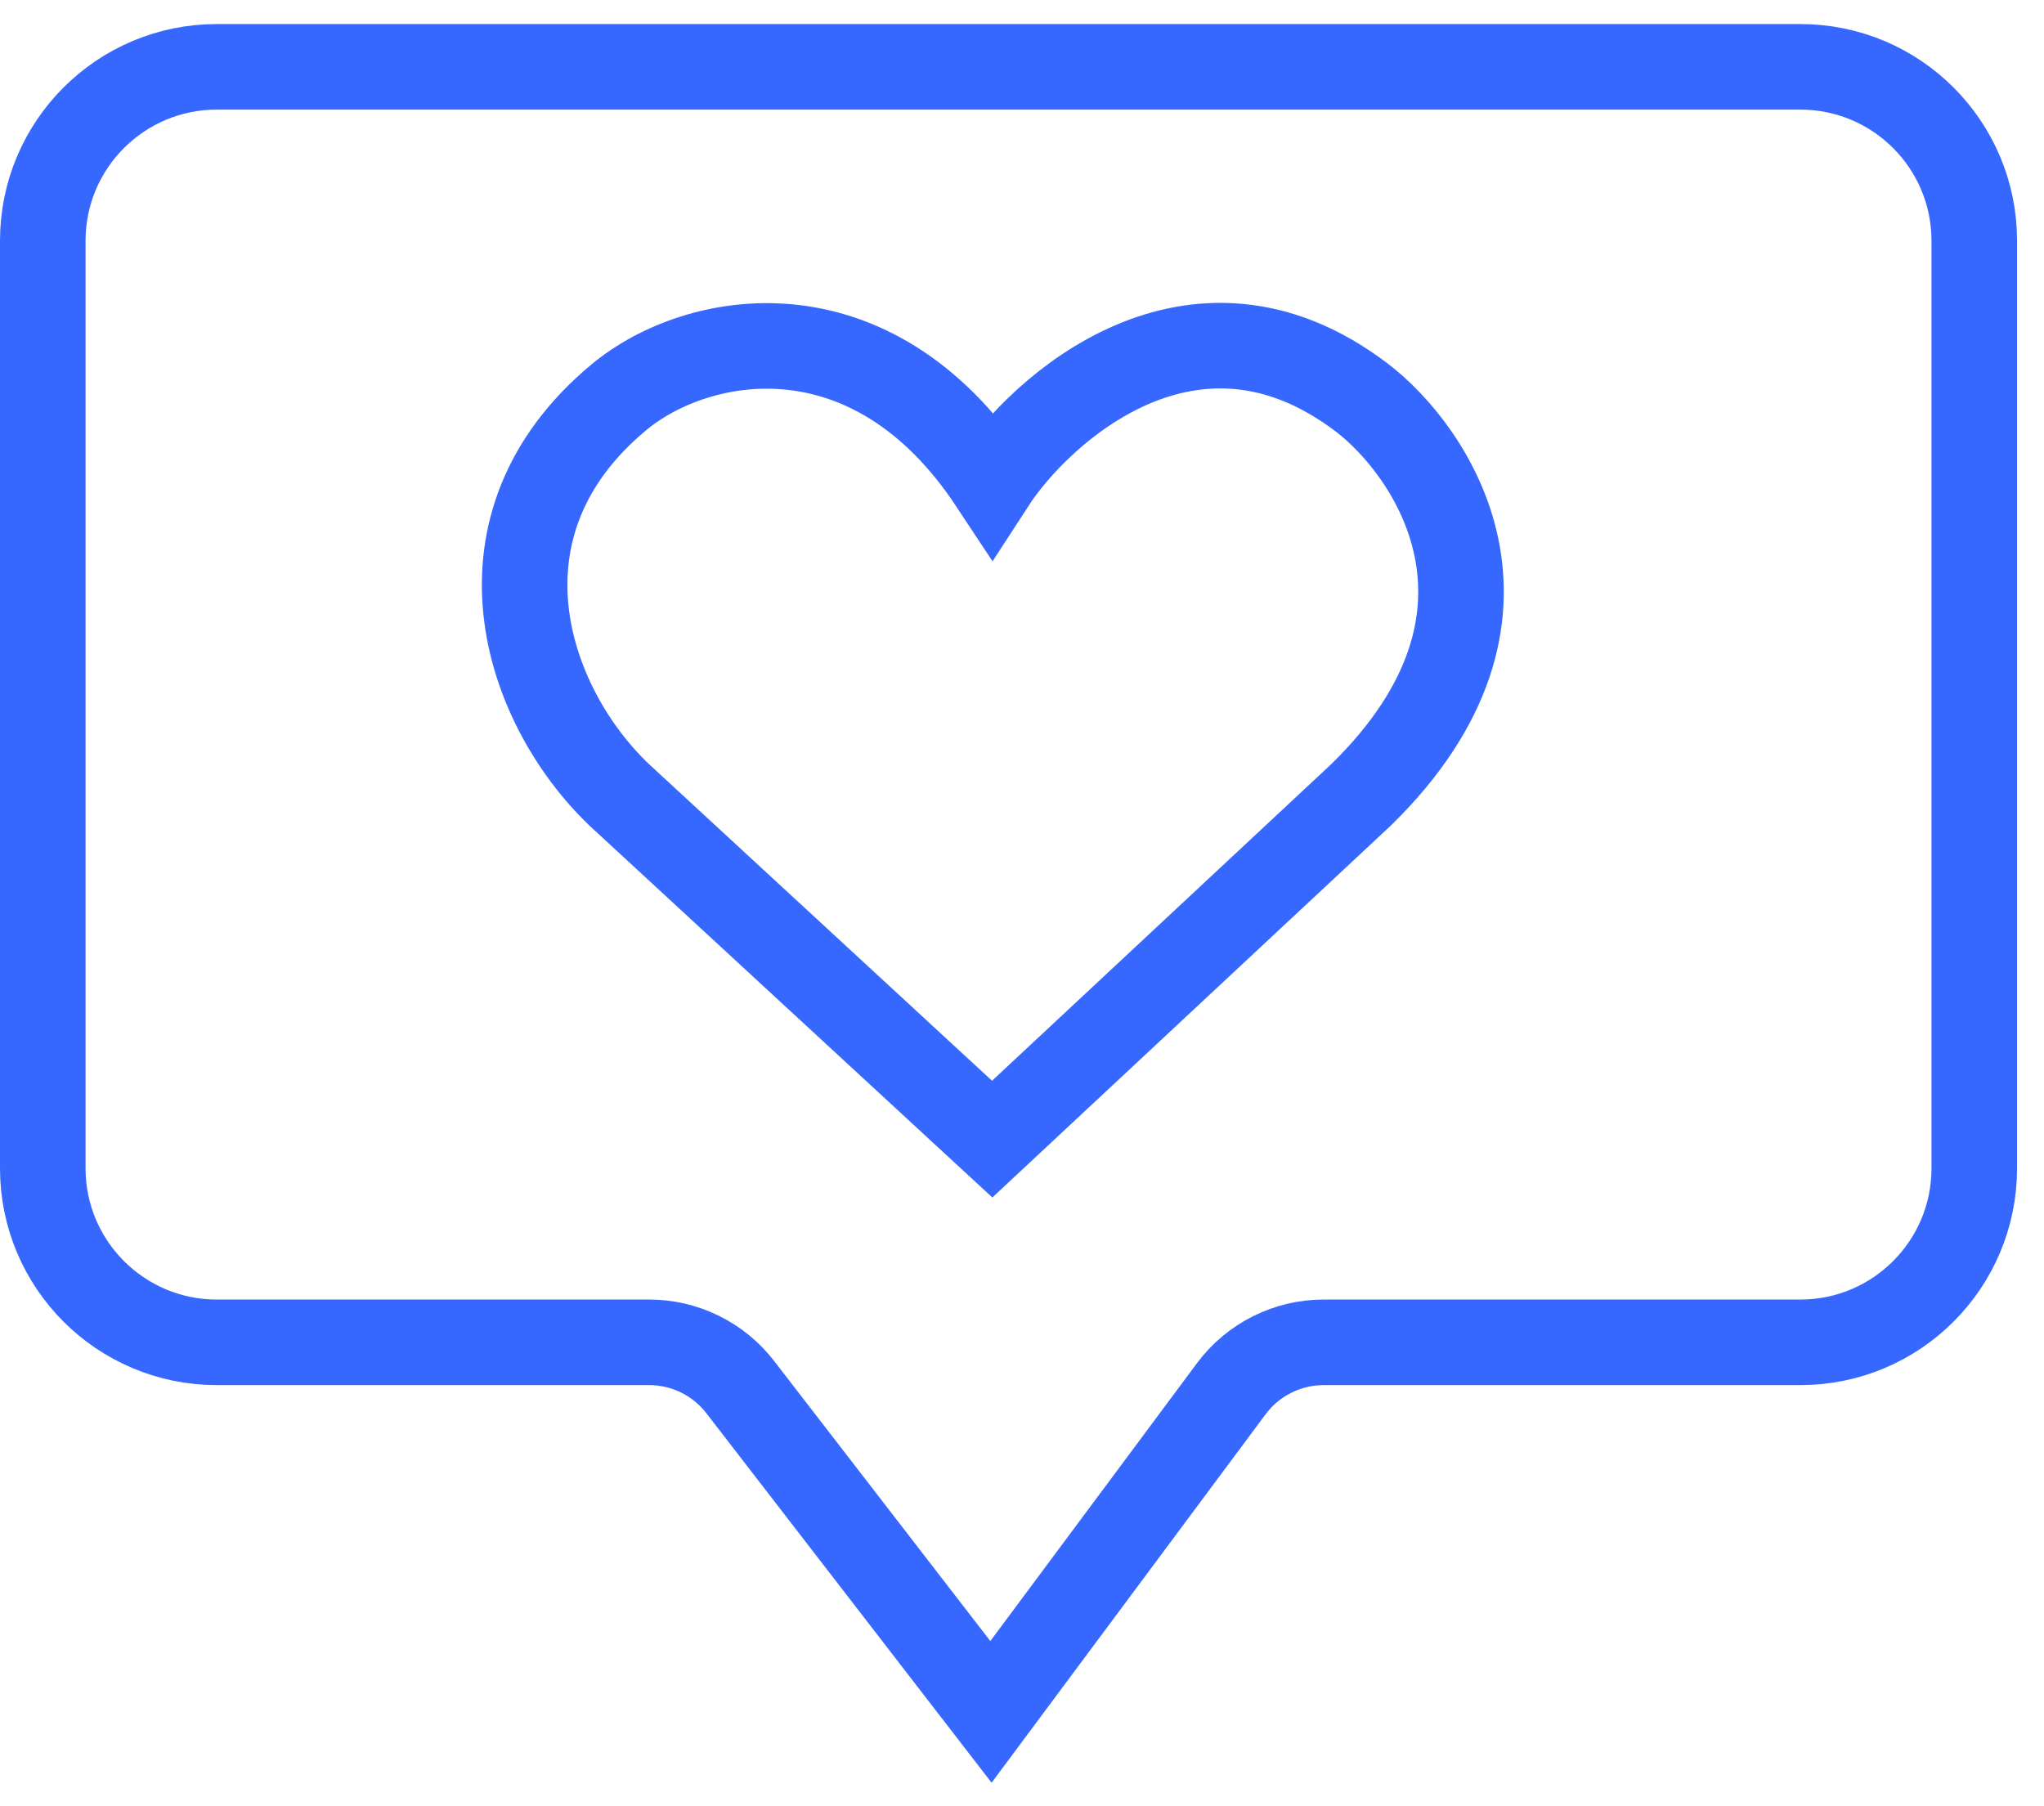
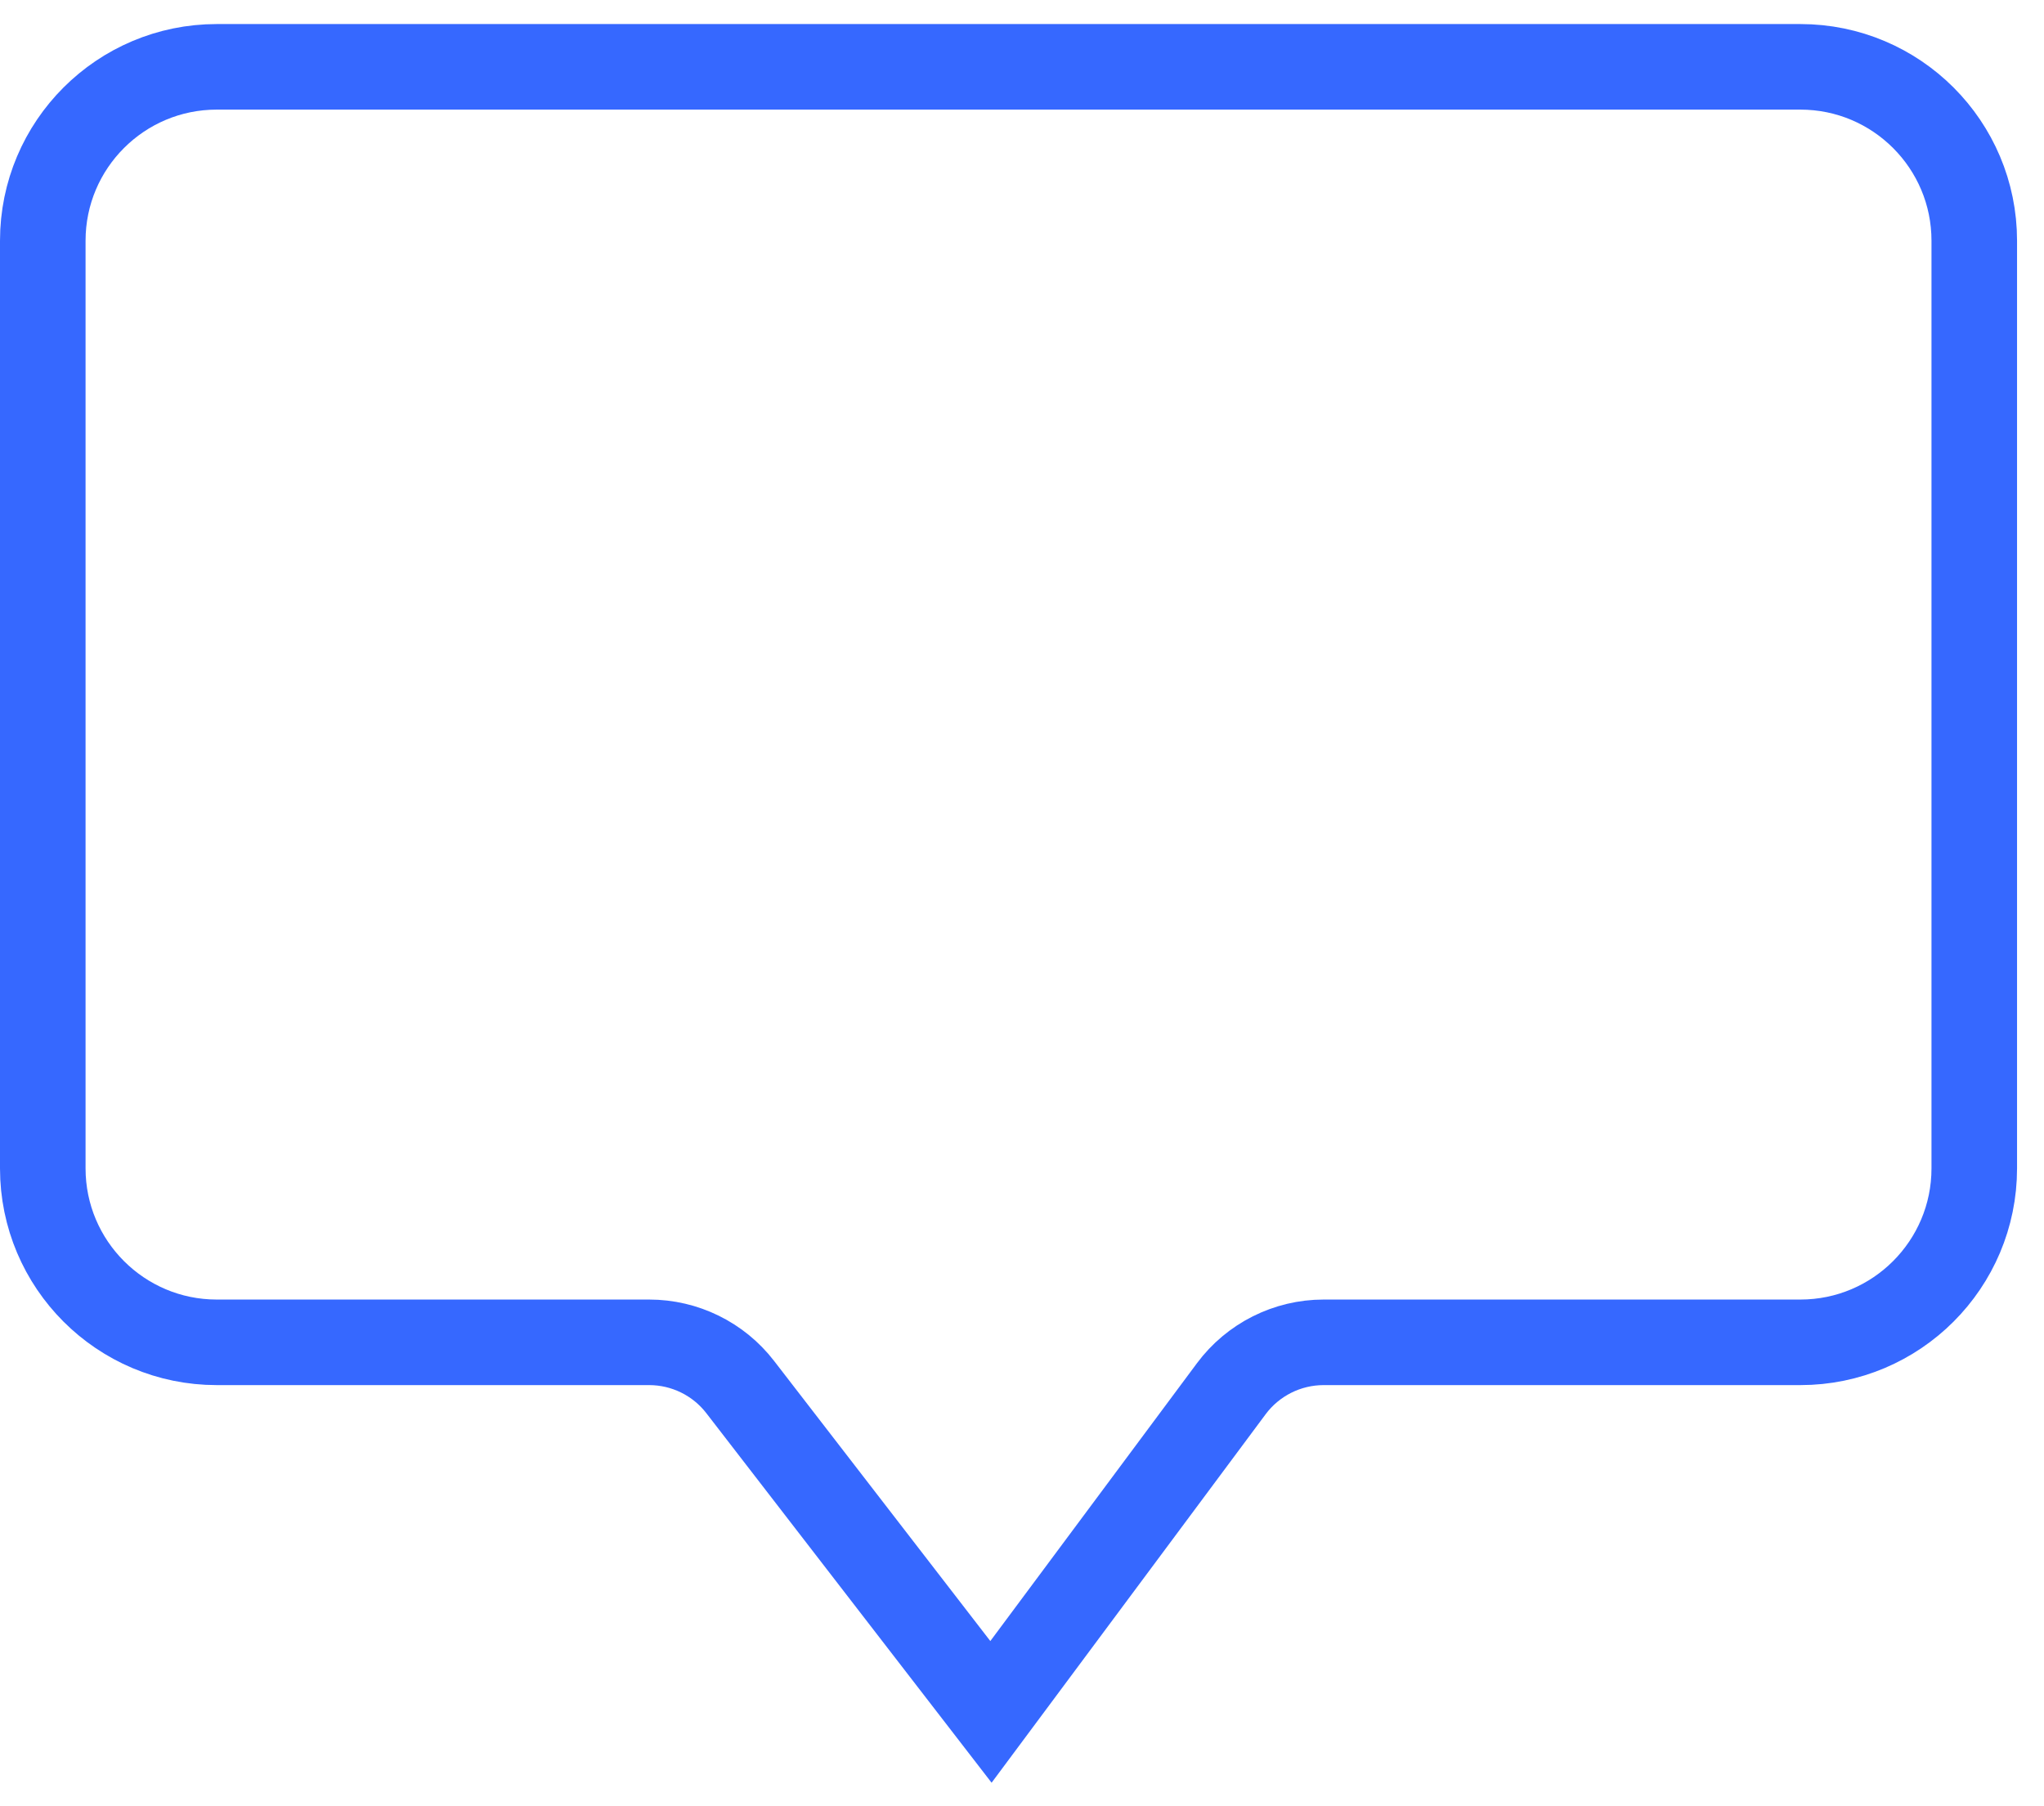
<svg xmlns="http://www.w3.org/2000/svg" width="43" height="38" viewBox="0 0 43 38" fill="none">
  <path d="M4.56 1.406H37.874C39.895 1.406 41.533 3.044 41.533 5.065V24.58C41.533 26.601 39.895 28.24 37.874 28.24H27.846C27.081 28.24 26.36 28.602 25.903 29.216L20.847 36.015L15.572 29.181C15.114 28.587 14.406 28.24 13.656 28.24H4.56C2.539 28.24 0.9 26.601 0.9 24.58V5.065C0.9 3.044 2.539 1.406 4.56 1.406Z" stroke="#3668FF" stroke-width="1.8" />
-   <path d="M13.024 16.72L20.873 23.965L28.635 16.72C32.516 12.925 30.106 9.466 28.635 8.354C25.099 5.68 21.879 8.613 20.873 10.165C18.32 6.301 14.663 6.994 13.024 8.354C9.782 11.045 11.041 14.823 13.024 16.72Z" stroke="#3668FF" stroke-width="1.8" />
</svg>